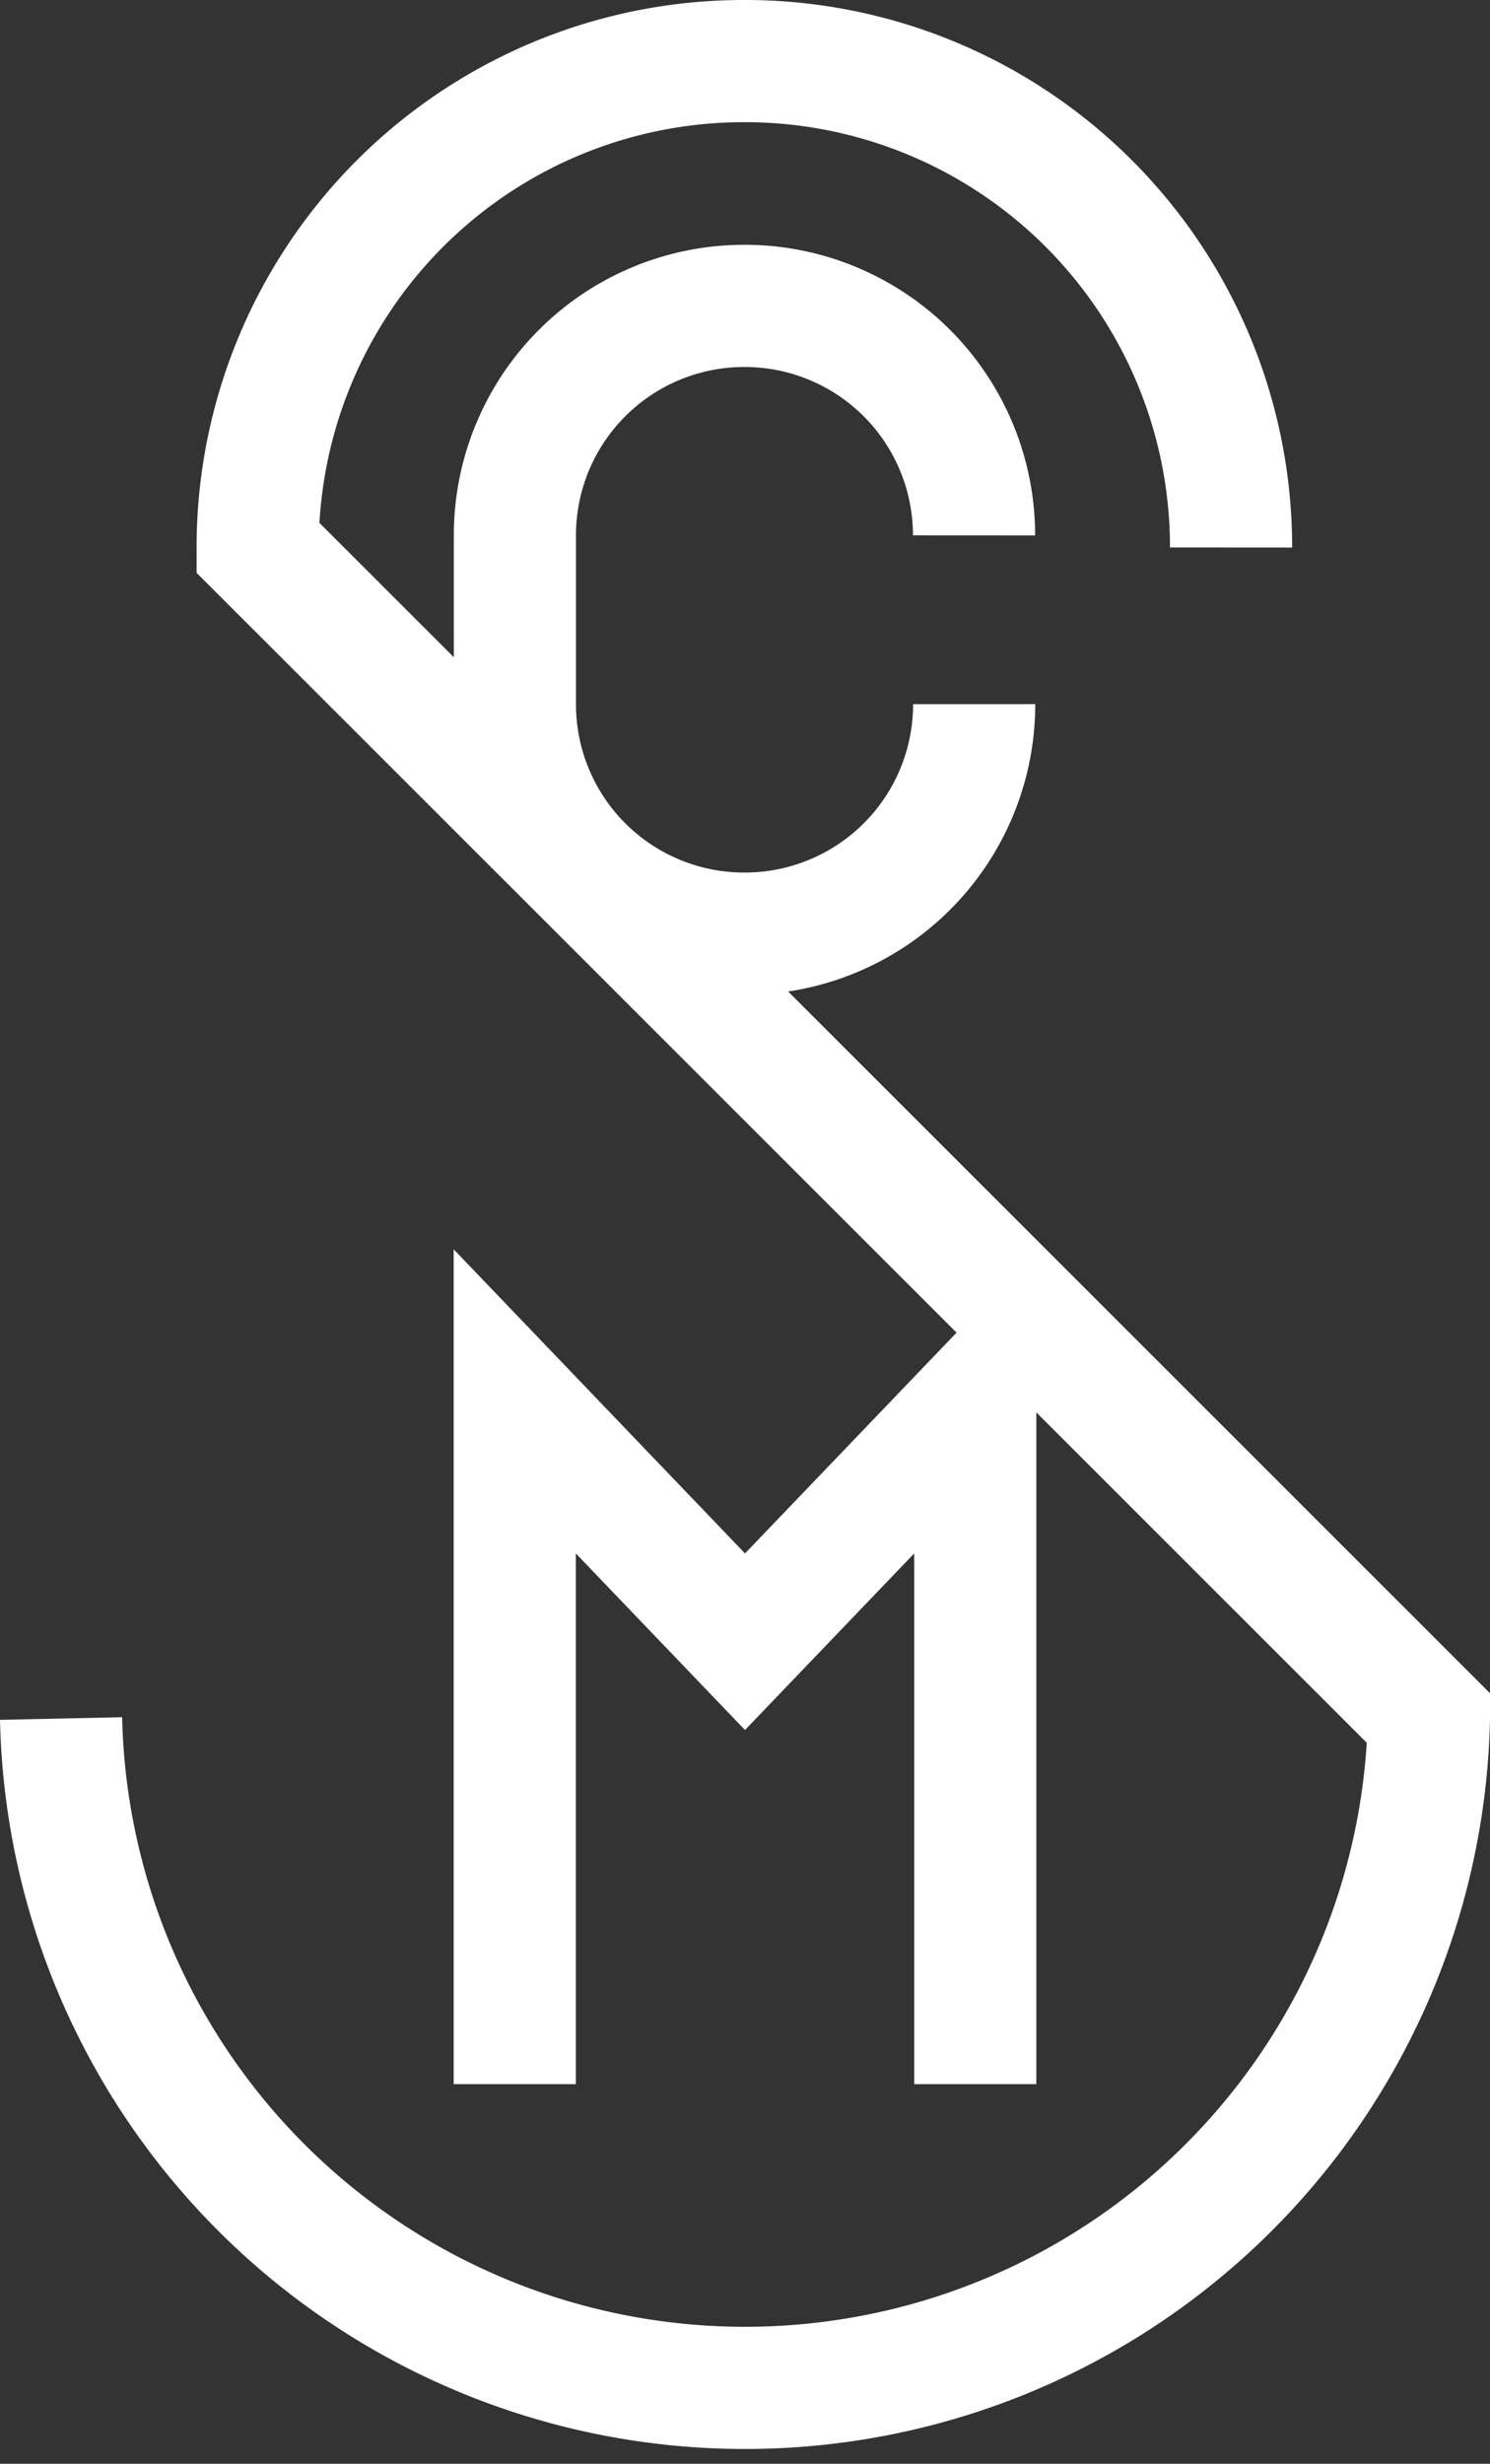
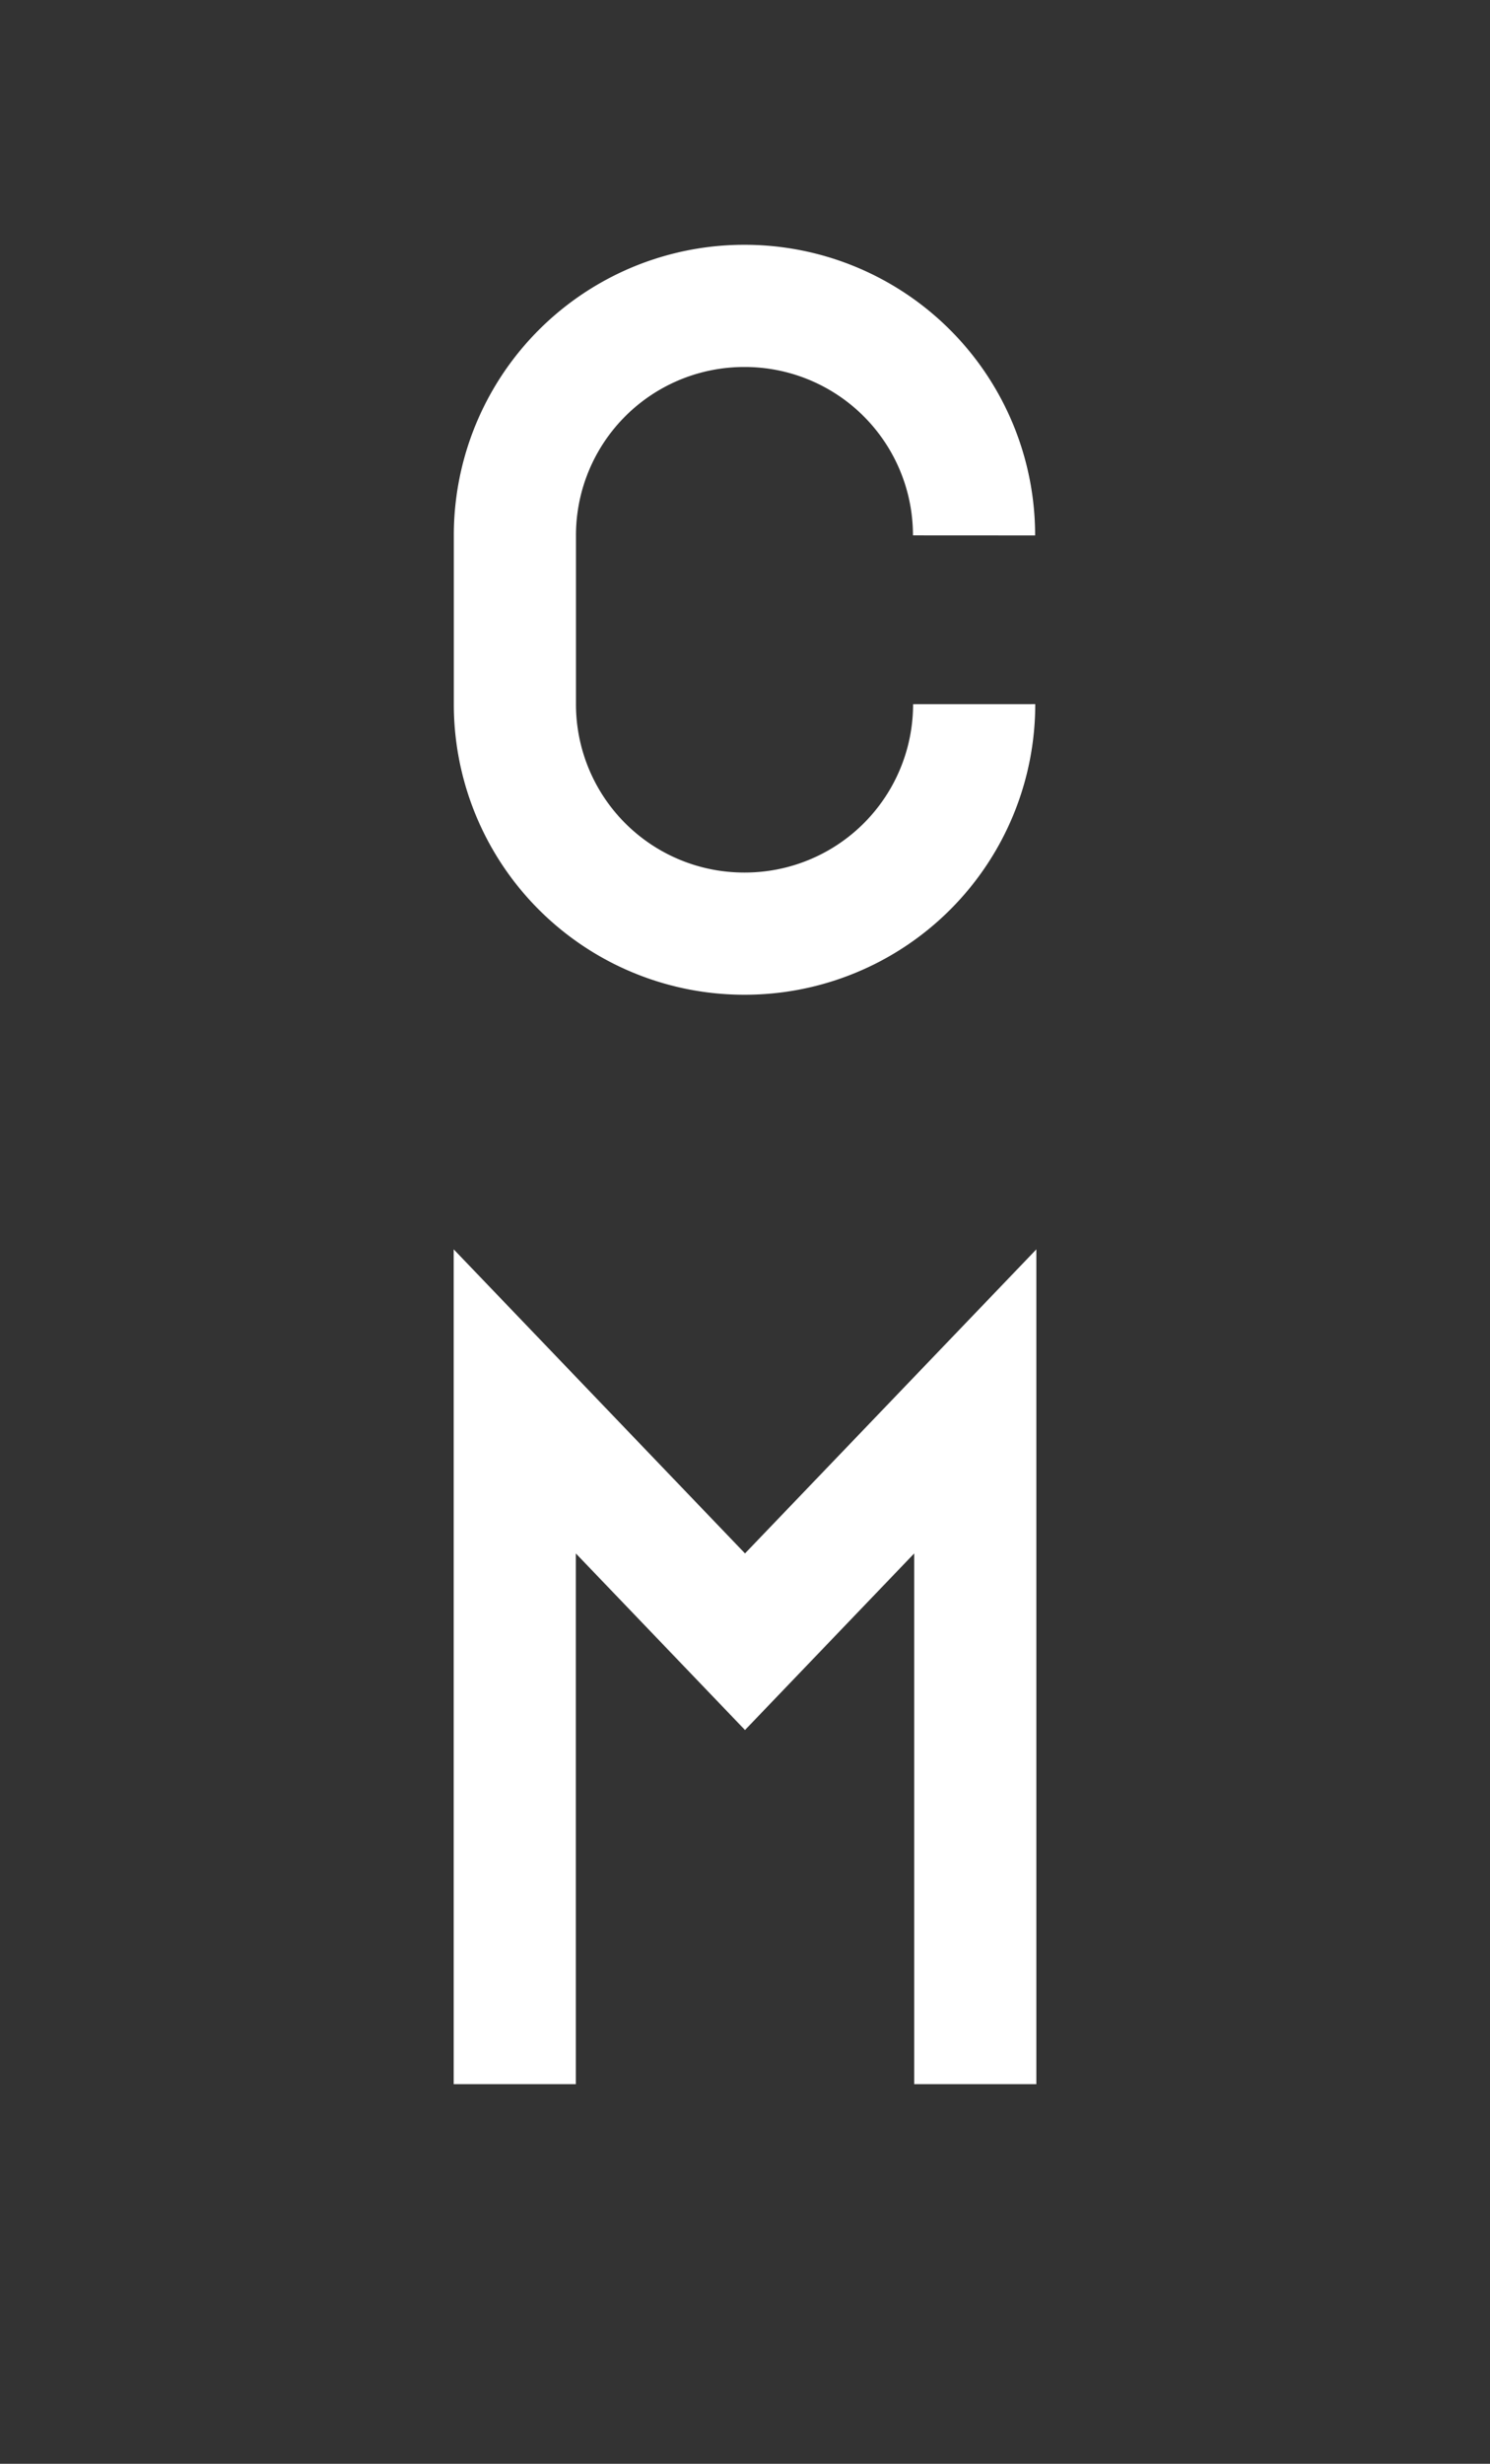
<svg xmlns="http://www.w3.org/2000/svg" width="36.592" height="60.489" viewBox="0 0 36.592 60.489">
  <rect x="0" y="0" width="36.592" height="60.489" fill="#333333" stroke="none" />
  <g id="Groupe_245" data-name="Groupe 245" transform="translate(-1899.232 -1470.224)">
    <path id="Tracé_477" data-name="Tracé 477" d="M38.932,26.868A5.632,5.632,0,0,0,33.3,21.233h-.01a5.632,5.632,0,0,0-5.634,5.635v4.143a5.631,5.631,0,0,0,5.634,5.634h.01a5.632,5.632,0,0,0,5.635-5.634" transform="translate(1884.221 1456.501)" fill="none" stroke="#fff" stroke-miterlimit="10" stroke-width="3" />
-     <path id="Tracé_478" data-name="Tracé 478" d="M13.732,54.416a16.8,16.8,0,0,0,33.592,0L18.56,25.666A11.936,11.936,0,0,1,30.5,13.724h.022A11.934,11.934,0,0,1,42.465,25.666" transform="translate(1887 1458)" fill="none" stroke="#fff" stroke-miterlimit="10" stroke-width="3" />
    <path id="Tracé_479" data-name="Tracé 479" d="M38.962,71.6V54.838l-5.655,5.9-5.654-5.9V71.6" transform="translate(1884.221 1449.792)" fill="none" stroke="#fff" stroke-miterlimit="10" stroke-width="3" />
  </g>
</svg>